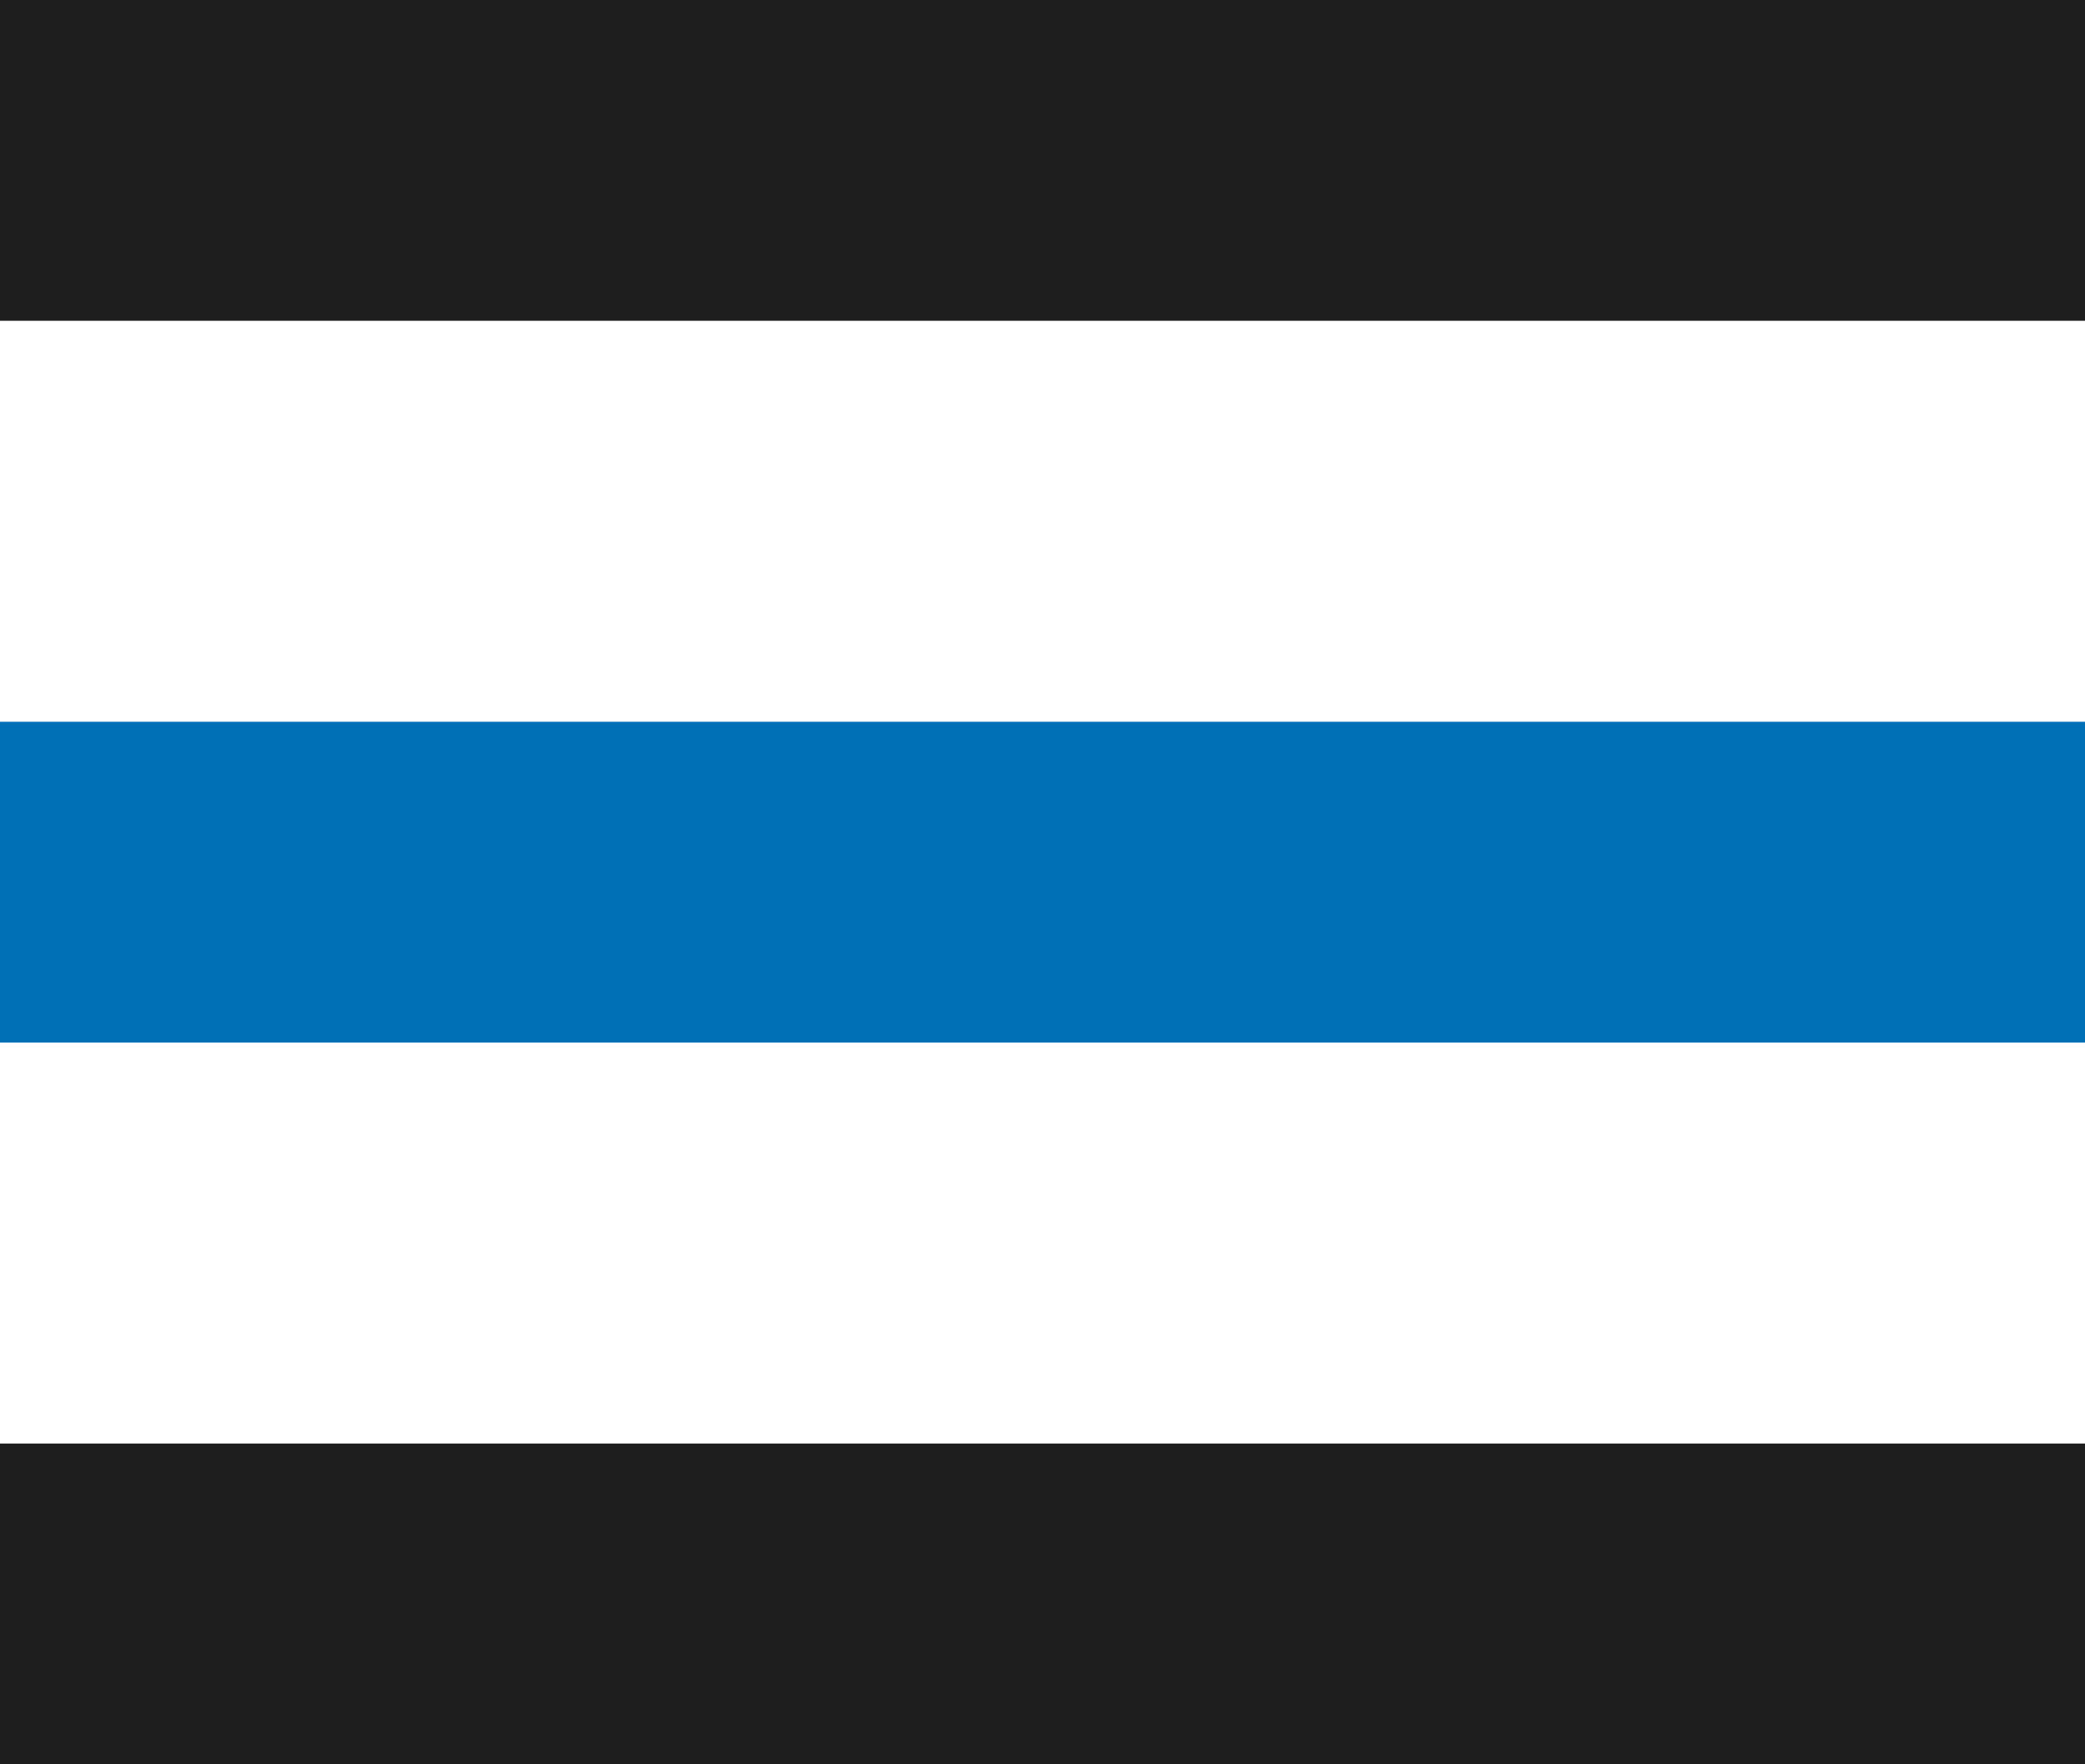
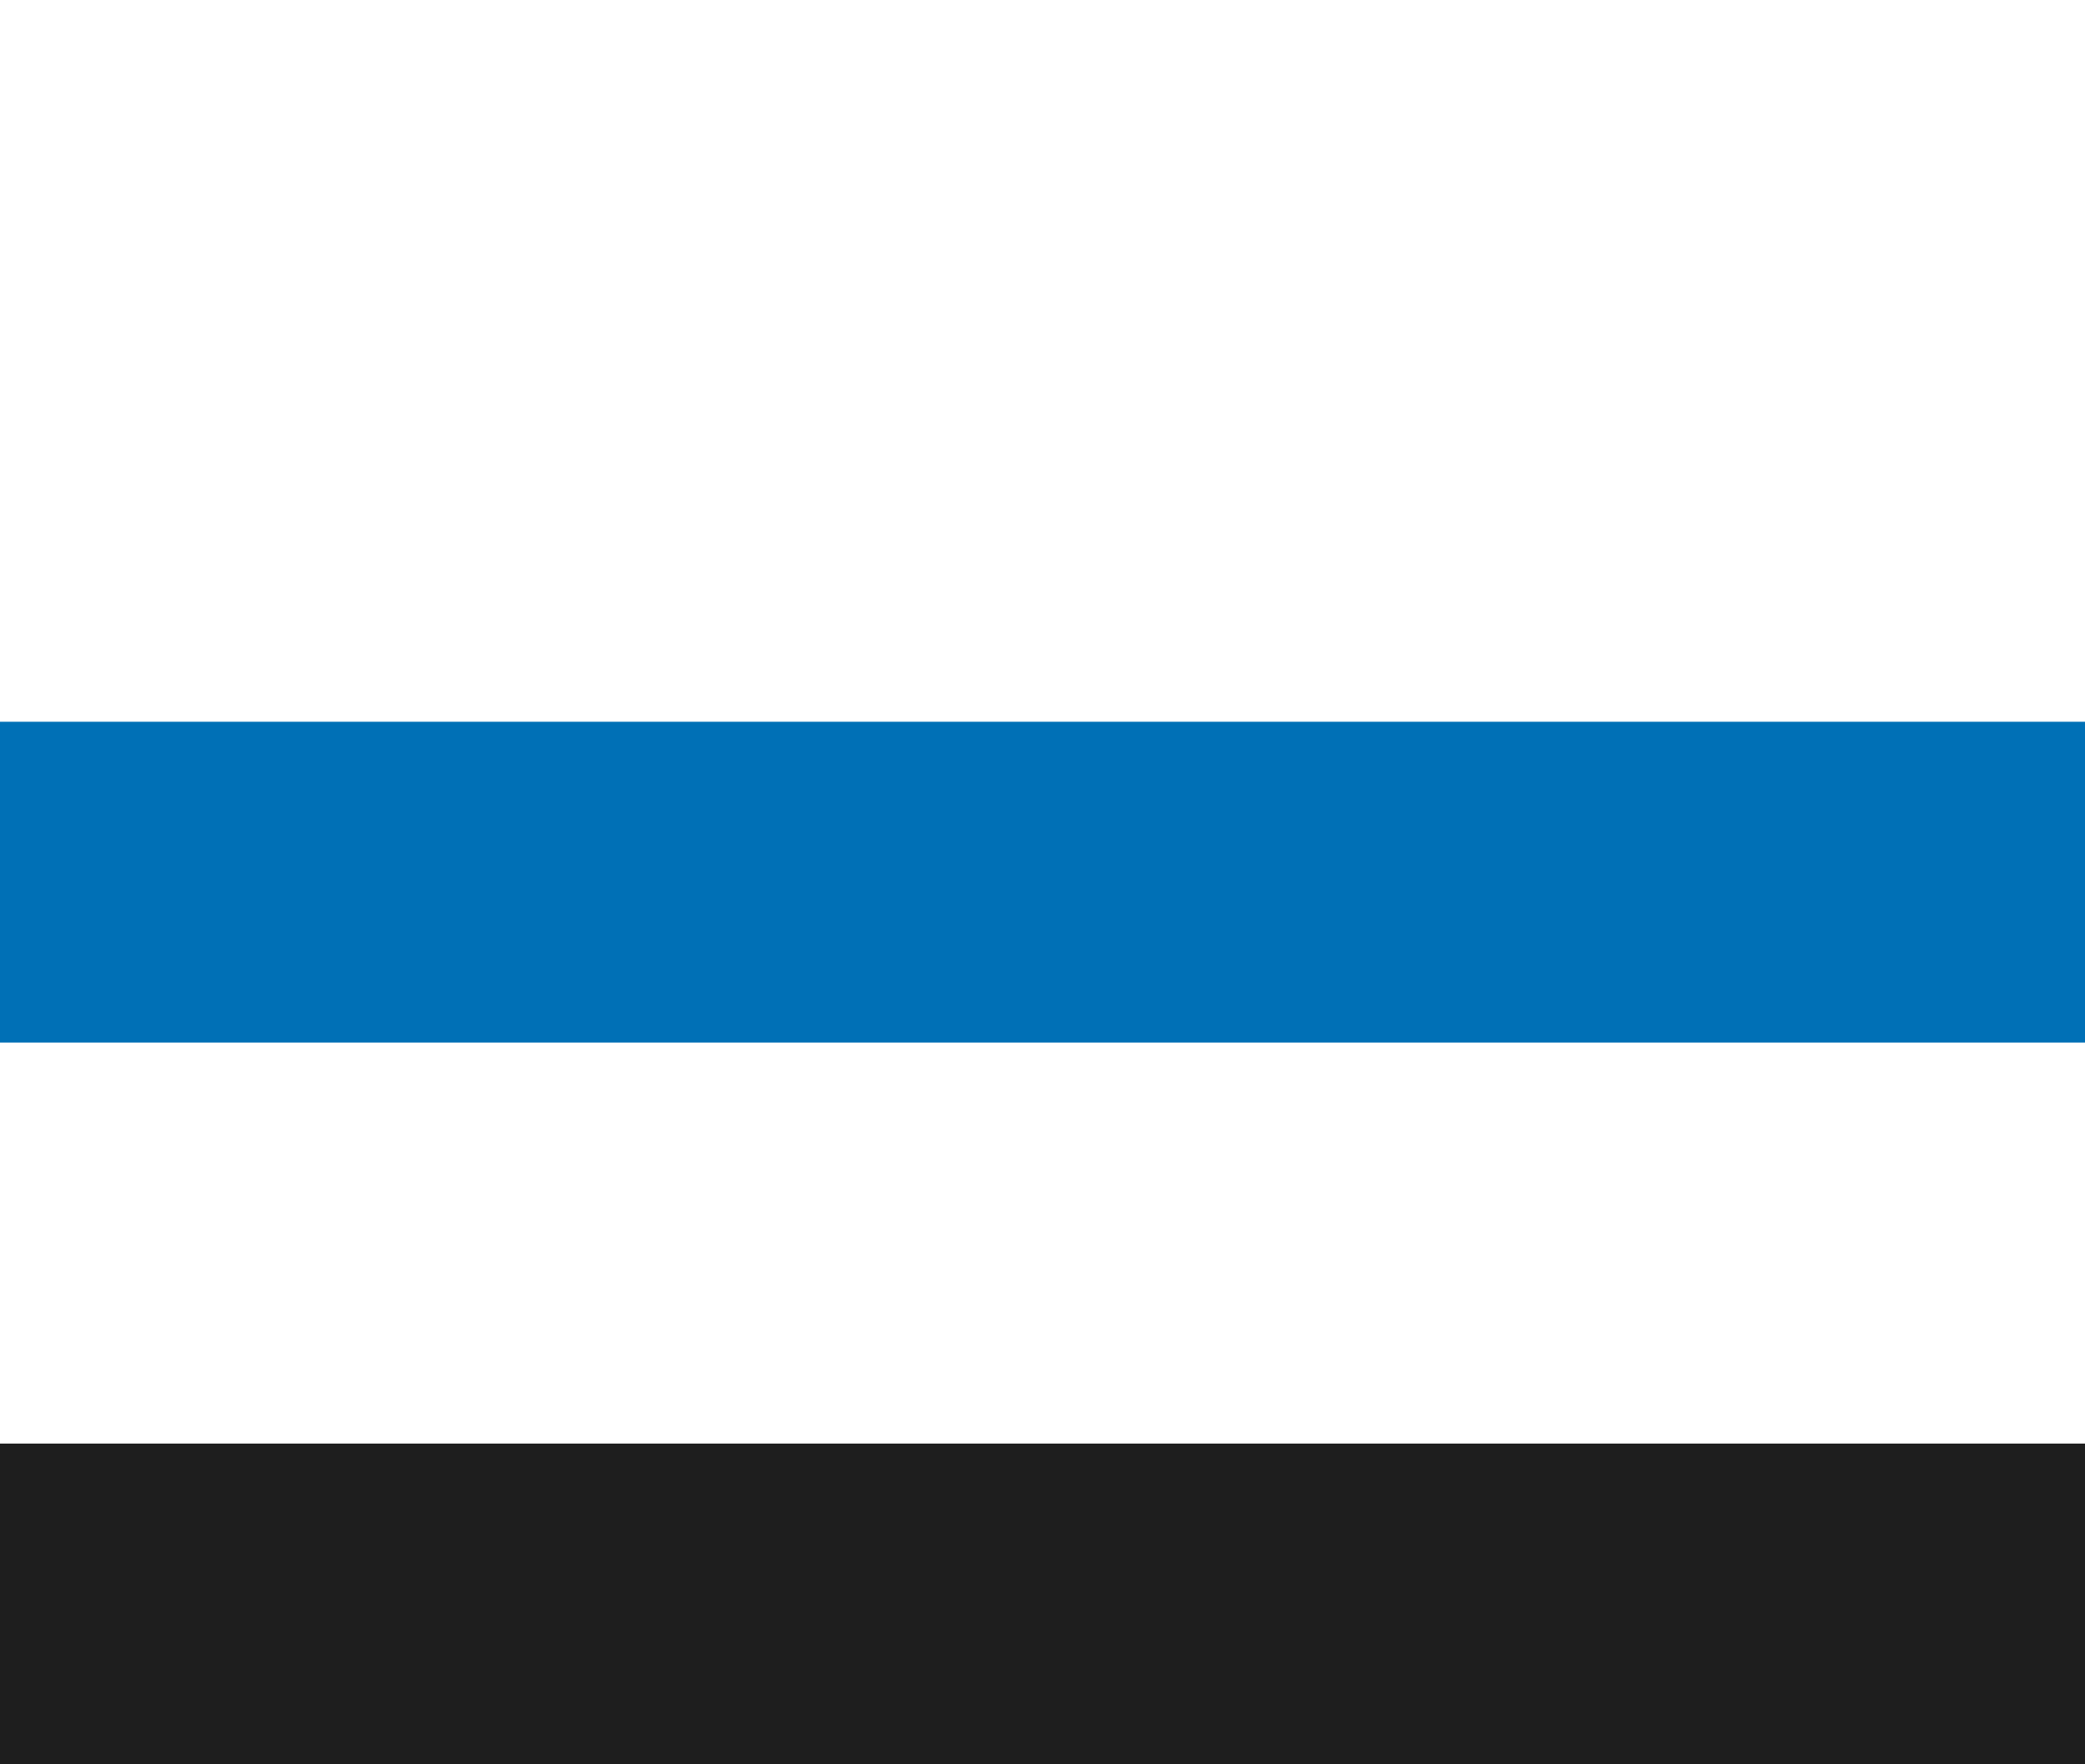
<svg xmlns="http://www.w3.org/2000/svg" width="52" height="44" viewBox="0 0 52 44" fill="none">
-   <rect width="52" height="8" fill="#1E1E1E" />
  <rect y="18" width="52" height="8" fill="#0070B6" />
  <rect y="36" width="52" height="8" fill="#1E1E1E" />
</svg>